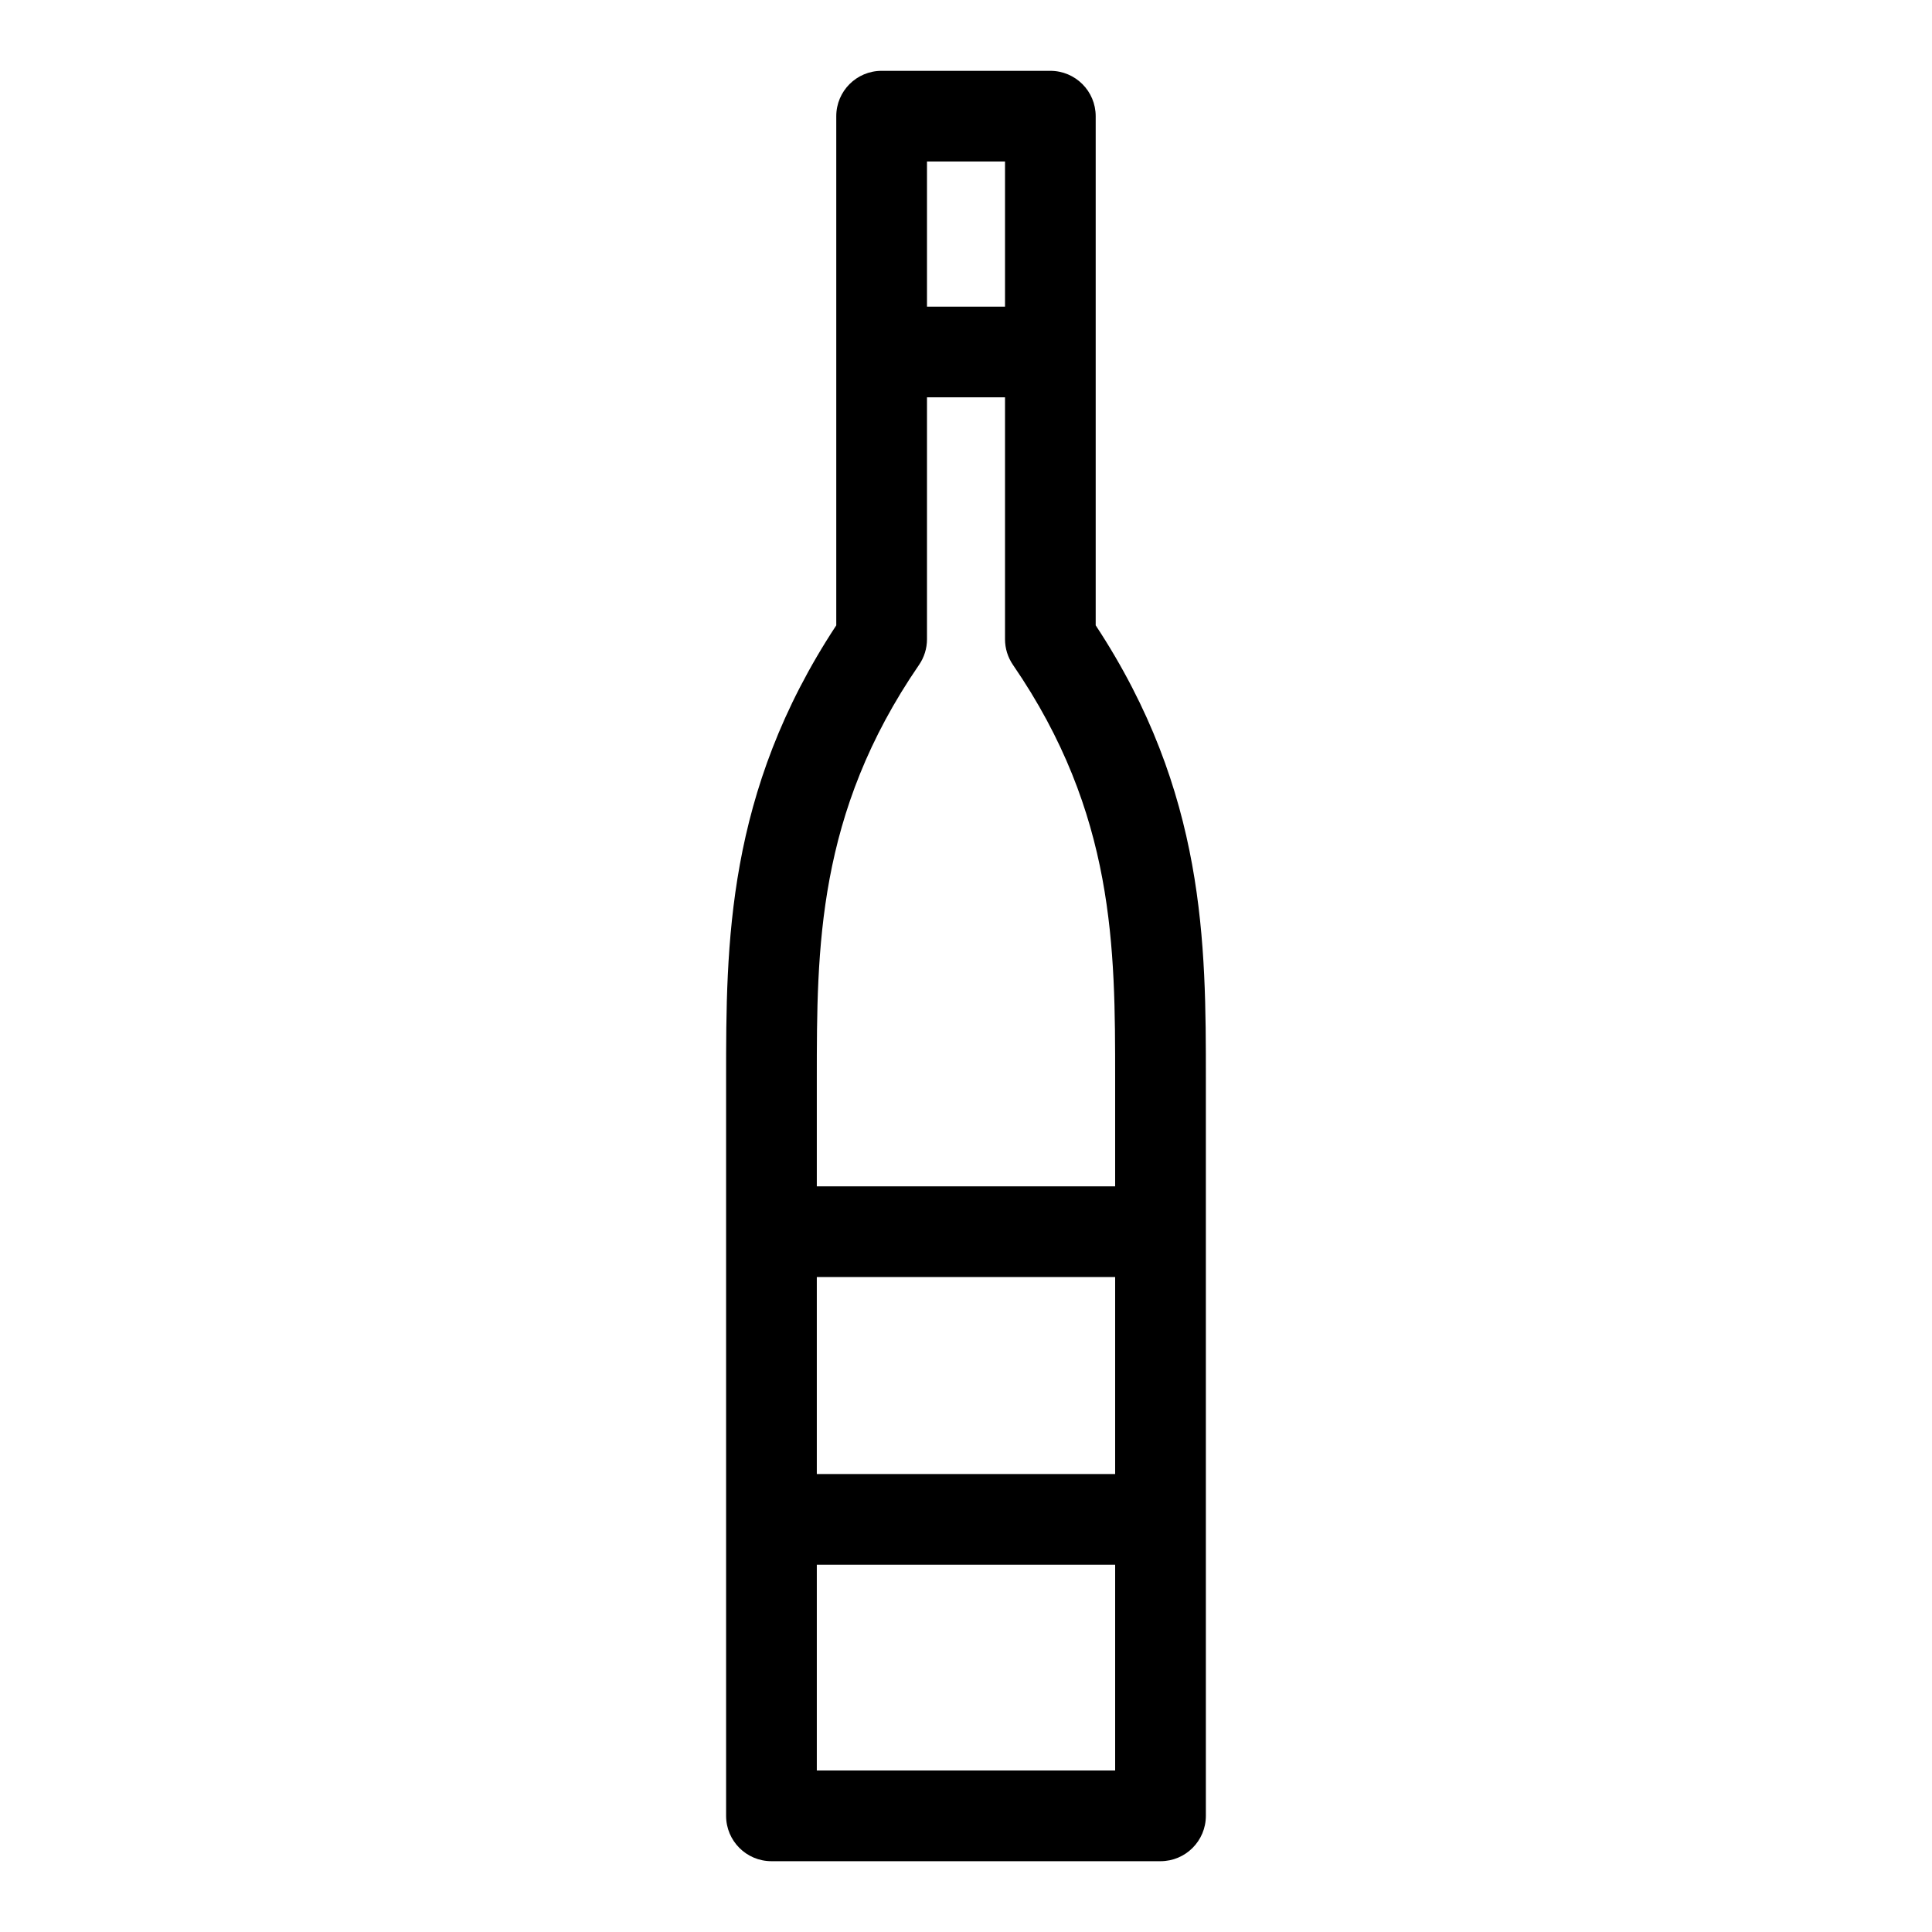
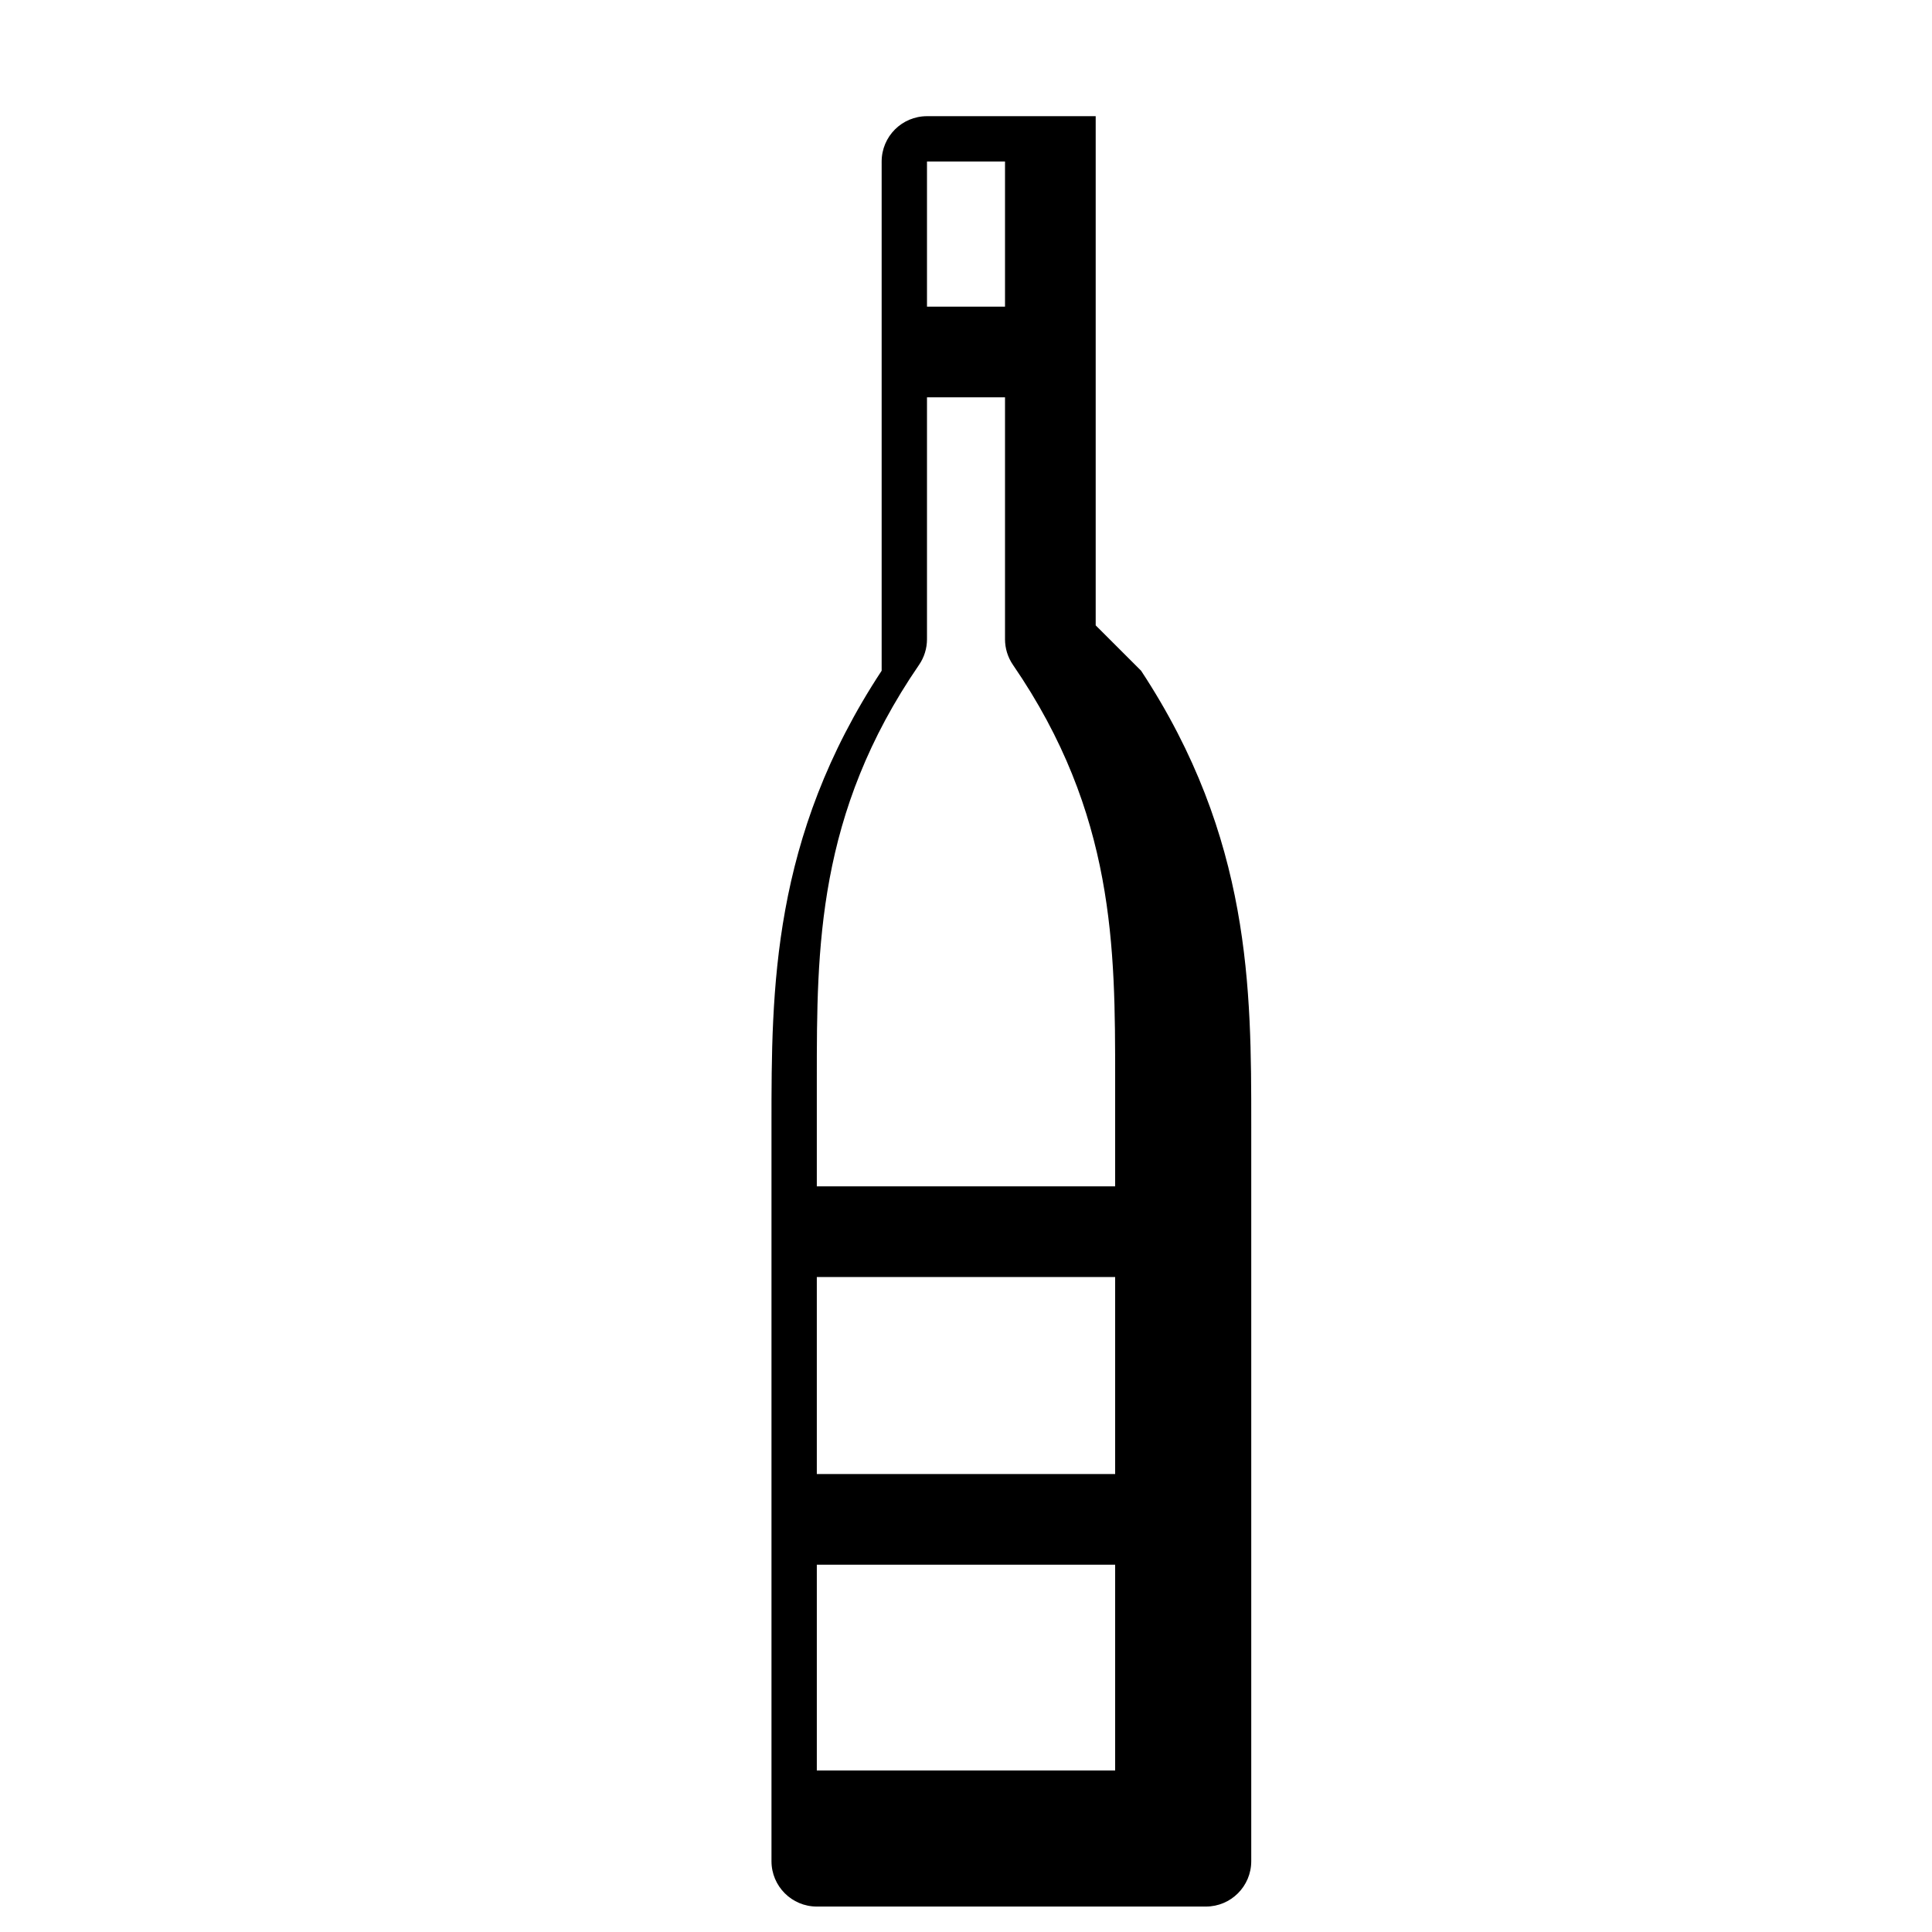
<svg xmlns="http://www.w3.org/2000/svg" fill="#000000" width="800px" height="800px" version="1.1" viewBox="144 144 512 512">
-   <path d="m434.37 309.73v-134.94c0-6.637-5.379-12.02-12.027-12.02h-44.703c-6.641 0-12.02 5.379-12.02 12.02v134.94c-29.195 44.34-29.195 84.562-29.195 120.15v195.33c0 6.641 5.375 12.027 12.016 12.027h103.11c6.629 0 12.016-5.379 12.016-12.027v-195.33c0.004-35.586 0.004-75.809-29.191-120.15zm-73.906 172.69h79.062v52.219h-79.062zm49.875-295.61v38.457h-20.676v-38.457zm-22.785 133.39c1.375-2.004 2.109-4.375 2.109-6.805v-64.102h20.676v64.102c0 2.434 0.734 4.801 2.109 6.805 27.078 39.434 27.078 75.145 27.078 109.68v28.516h-79.062v-28.516c0-34.535 0-70.242 27.09-109.68zm-27.09 293v-54.531h79.062v54.531z" />
+   <path d="m434.37 309.73v-134.94h-44.703c-6.641 0-12.02 5.379-12.02 12.02v134.94c-29.195 44.34-29.195 84.562-29.195 120.15v195.33c0 6.641 5.375 12.027 12.016 12.027h103.11c6.629 0 12.016-5.379 12.016-12.027v-195.33c0.004-35.586 0.004-75.809-29.191-120.15zm-73.906 172.69h79.062v52.219h-79.062zm49.875-295.61v38.457h-20.676v-38.457zm-22.785 133.39c1.375-2.004 2.109-4.375 2.109-6.805v-64.102h20.676v64.102c0 2.434 0.734 4.801 2.109 6.805 27.078 39.434 27.078 75.145 27.078 109.68v28.516h-79.062v-28.516c0-34.535 0-70.242 27.09-109.68zm-27.09 293v-54.531h79.062v54.531z" />
</svg>